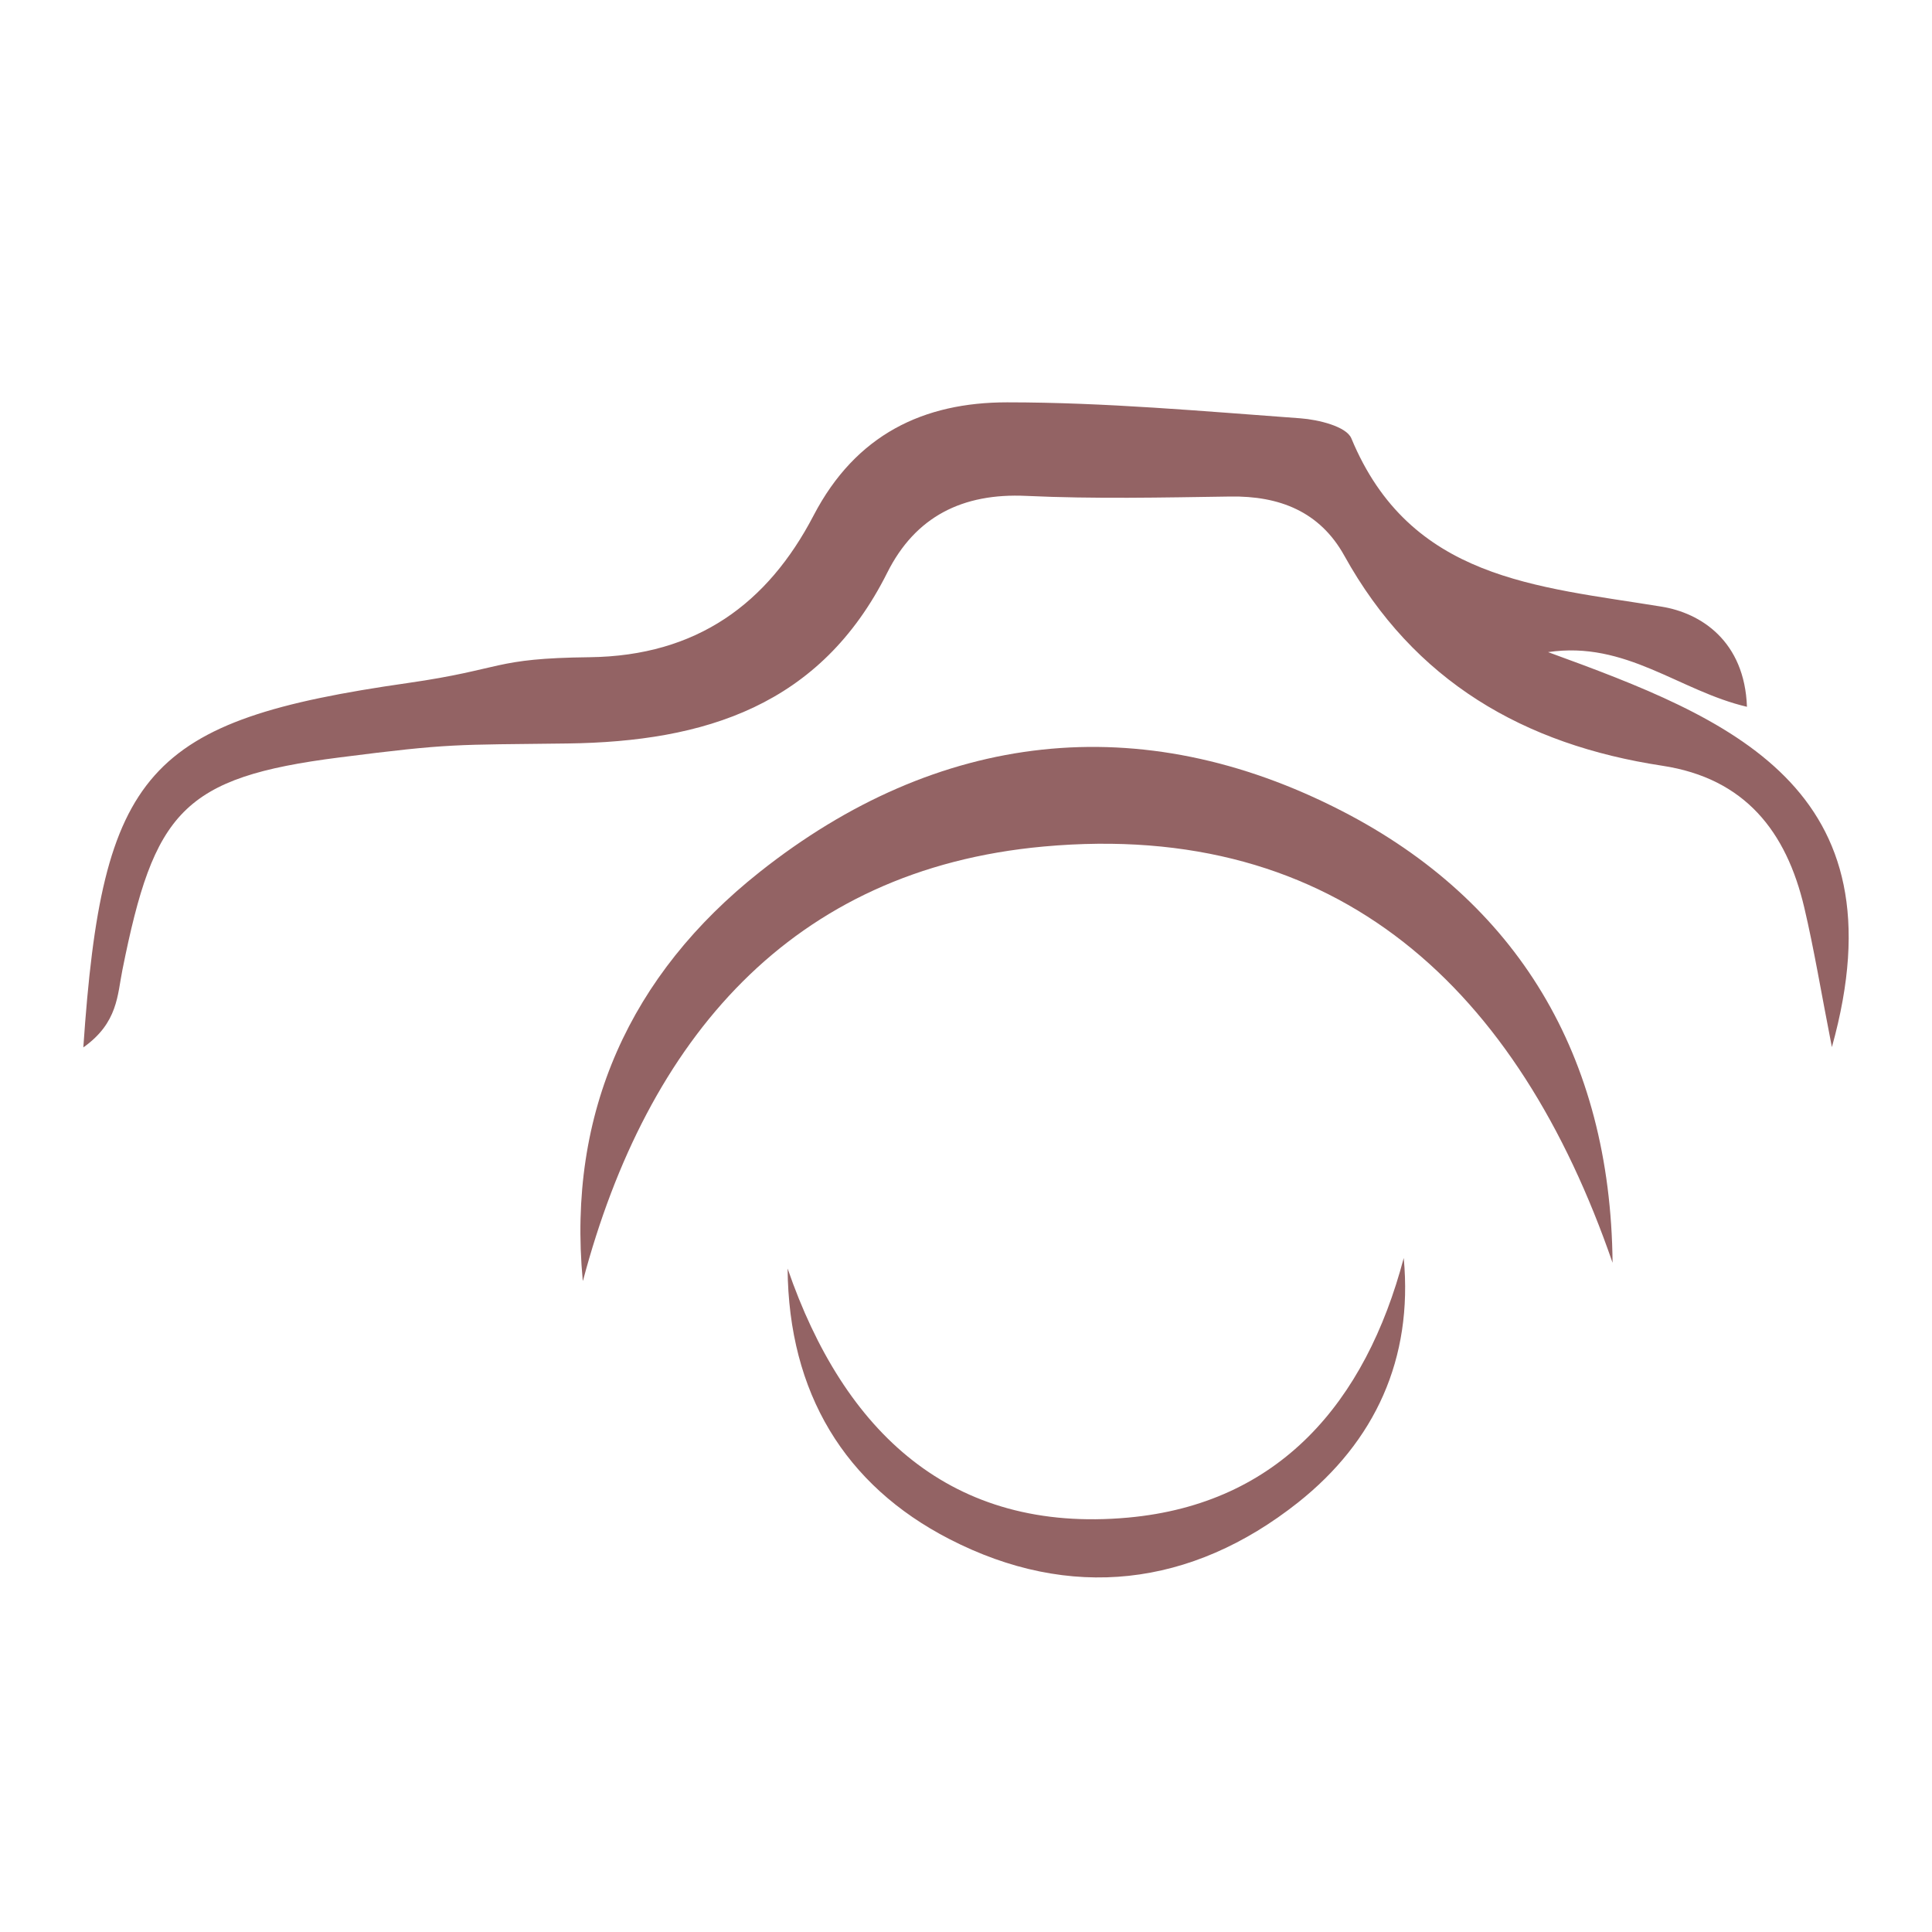
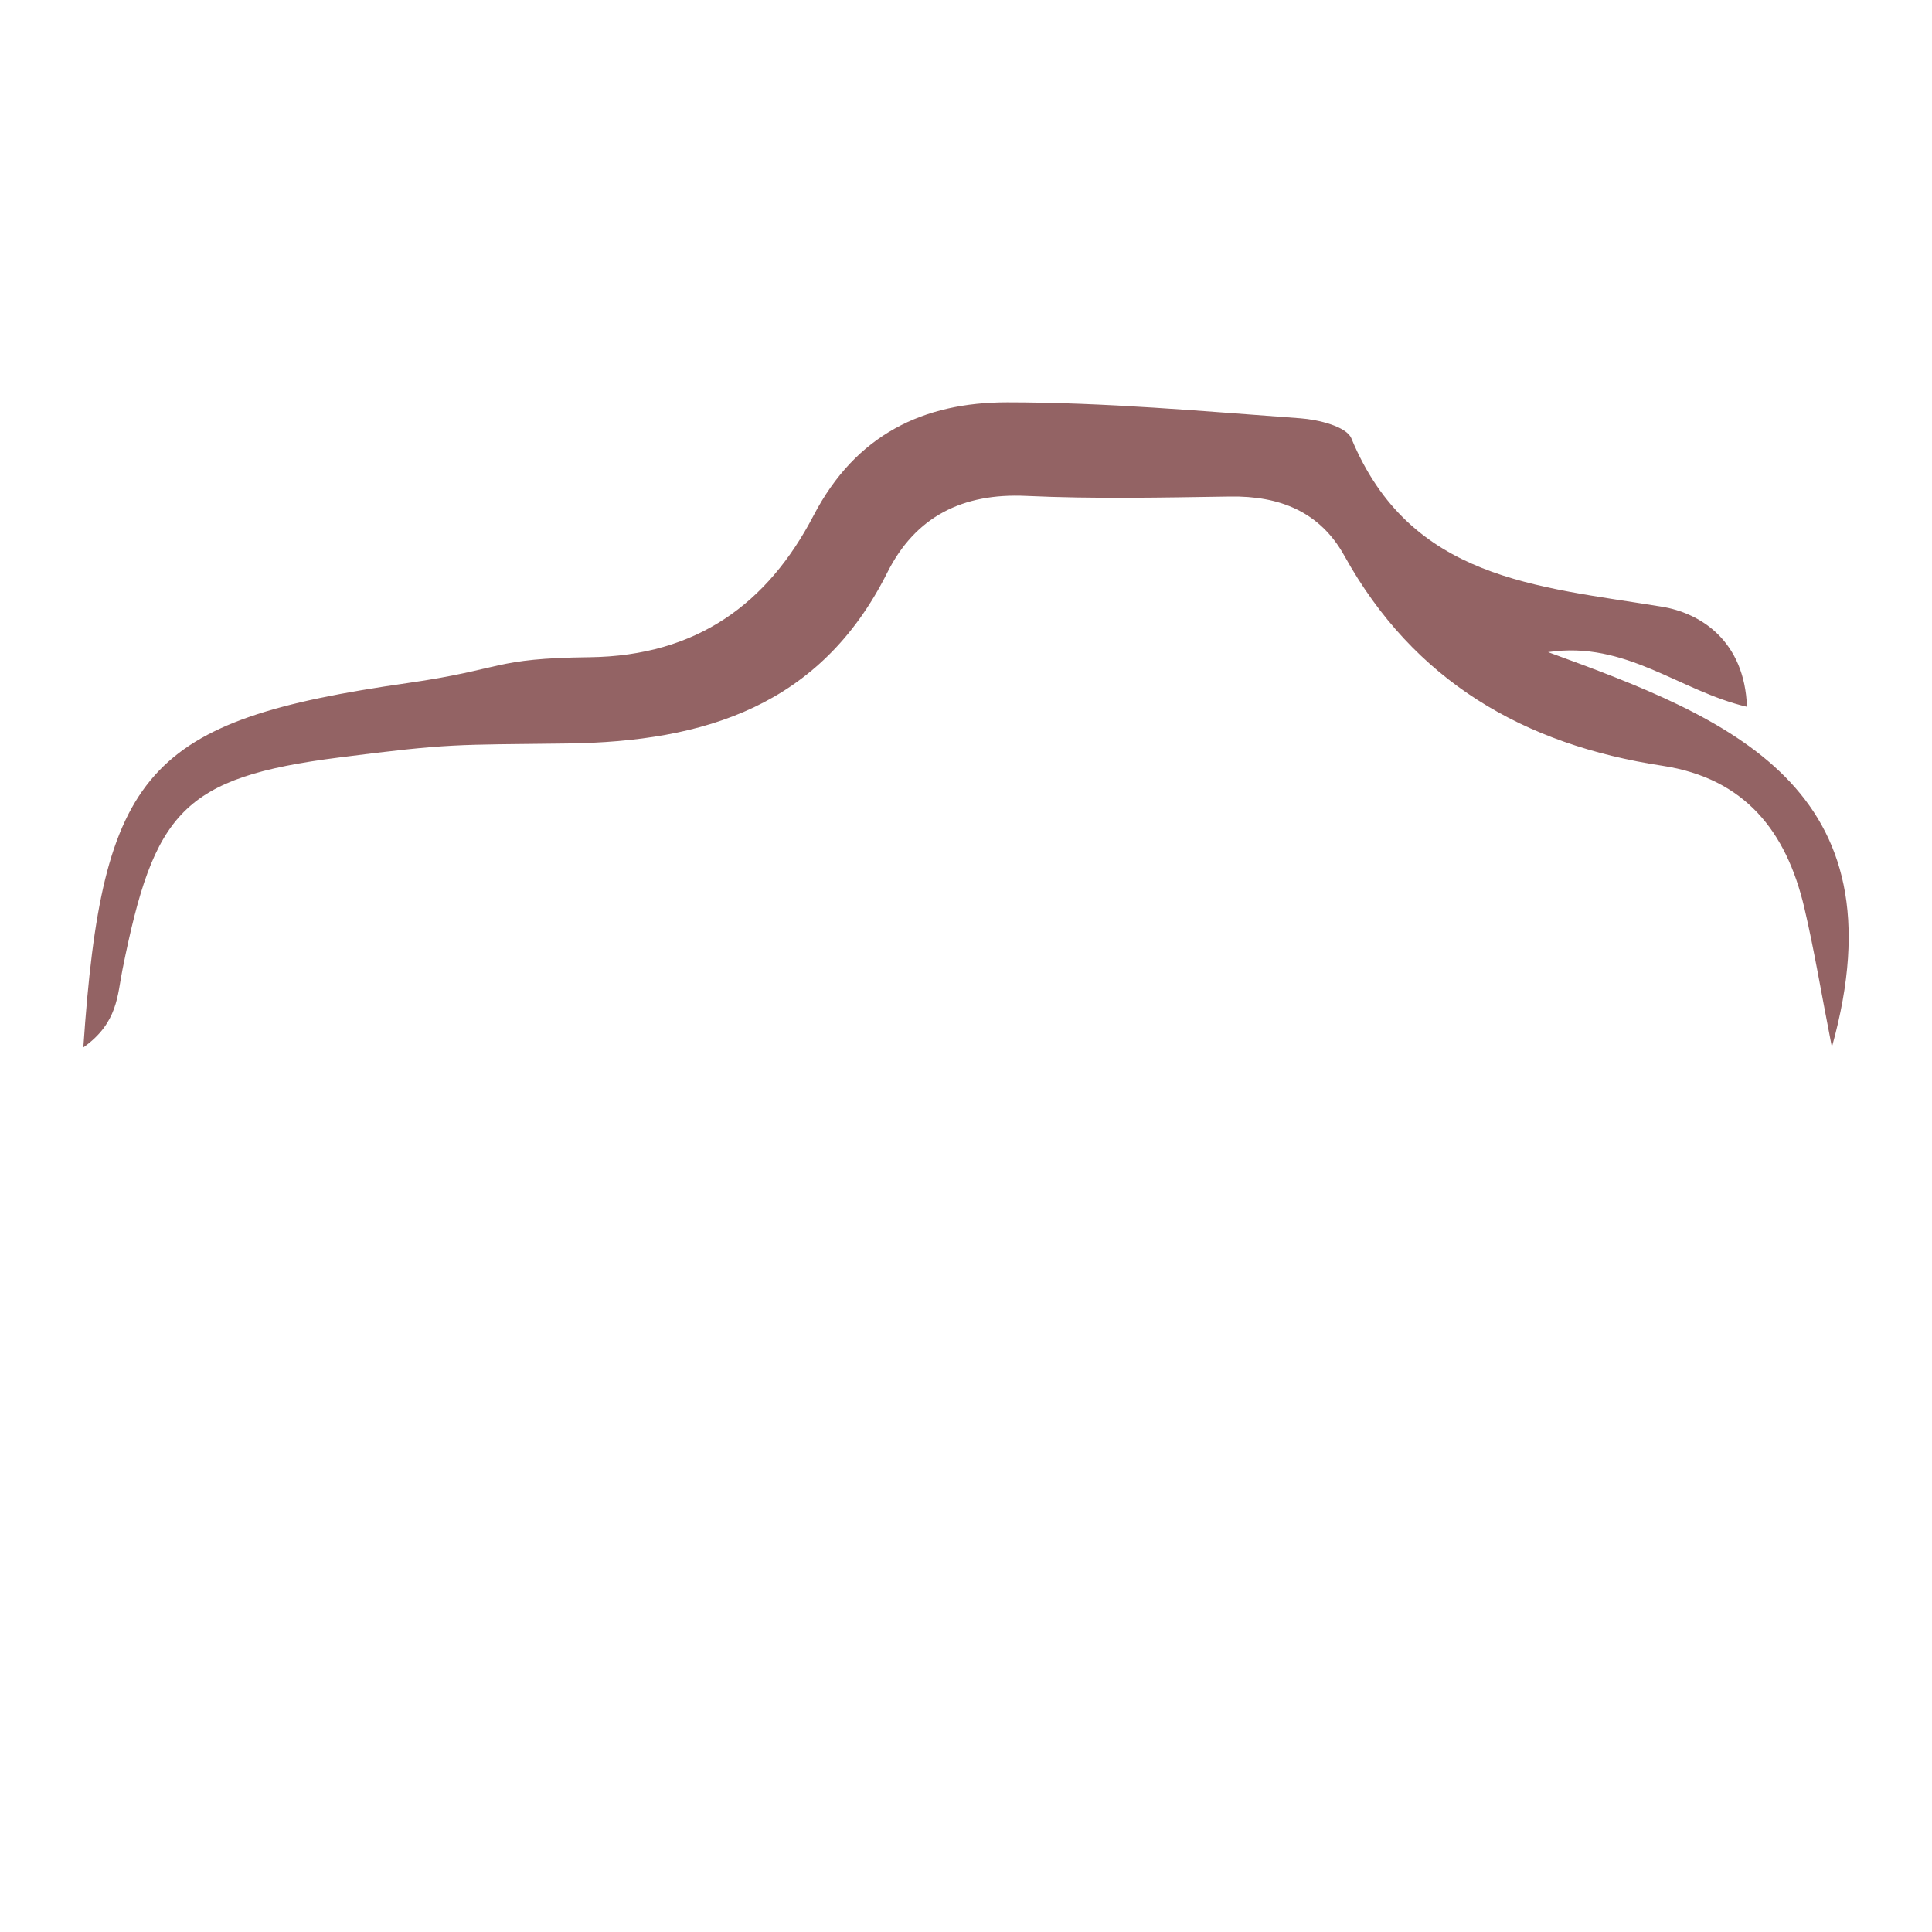
<svg xmlns="http://www.w3.org/2000/svg" data-bbox="25.873 124.95 548.253 364.94" viewBox="0 0 600 600" height="600" width="600" data-type="color">
  <g>
-     <path d="M25.873 325.346c5.86-85.973 19.536-101.605 100.783-113.231 30.092-4.318 26.144-7.66 56.488-8.012 33.335-.41 55.295-16.724 69.503-43.982 13.168-25.266 34.251-35.171 60.12-35.171 30.384 0 60.768 2.754 91.115 4.962 5.548.412 14.243 2.522 15.788 6.214 18.188 43.866 57.56 45.938 96.191 52.25 12.447 1.954 25.947 10.804 26.671 31.126-21.044-4.924-37.556-20.576-61.764-16.98 56.136 20.458 110.708 41.833 88.14 122.668-3.38-17.233-5.527-30.383-8.576-43.339-5.567-23.642-18.427-40.134-44.079-44.042-42.987-6.526-77.163-26.242-98.774-65.261-7.601-13.678-20.125-18.582-35.424-18.348-21.101.314-42.244.782-63.308-.194-19.832-.938-34.488 6.428-43.22 23.876-20.692 41.307-56.664 52.463-99.3 53.011-35.171.448-36.111-.098-70.811 4.338-48.848 6.212-57.583 16.98-67.391 65.943-1.584 7.816-1.368 16.492-12.152 24.112v.06z" fill="#936364" data-color="1" />
-     <path d="M180.976 397.642c-4.867-52.248 14.868-95.04 54.848-126.751 55.412-43.983 118.388-51.233 180.954-19.012 54.3 27.96 83.412 75.872 84.02 140.291-29.312-84.917-84.979-137.634-176.715-129.271-78.375 7.15-123.099 59.731-143.03 134.821l-.077-.078z" fill="#936364" data-color="1" />
-     <path d="M435.946 390.743c2.908 31.264-8.911 56.88-32.827 75.871-33.216 26.3-70.852 30.638-108.287 11.354-32.496-16.726-49.924-45.391-50.236-84.019 17.488 50.802 50.803 82.357 105.748 77.355 46.896-4.28 73.723-35.737 85.603-80.64v.079z" fill="#936364" data-color="1" />
+     <path d="M25.873 325.346c5.86-85.973 19.536-101.605 100.783-113.231 30.092-4.318 26.144-7.66 56.488-8.012 33.335-.41 55.295-16.724 69.503-43.982 13.168-25.266 34.251-35.171 60.12-35.171 30.384 0 60.768 2.754 91.115 4.962 5.548.412 14.243 2.522 15.788 6.214 18.188 43.866 57.56 45.938 96.191 52.25 12.447 1.954 25.947 10.804 26.671 31.126-21.044-4.924-37.556-20.576-61.764-16.98 56.136 20.458 110.708 41.833 88.14 122.668-3.38-17.233-5.527-30.383-8.576-43.339-5.567-23.642-18.427-40.134-44.079-44.042-42.987-6.526-77.163-26.242-98.774-65.261-7.601-13.678-20.125-18.582-35.424-18.348-21.101.314-42.244.782-63.308-.194-19.832-.938-34.488 6.428-43.22 23.876-20.692 41.307-56.664 52.463-99.3 53.011-35.171.448-36.111-.098-70.811 4.338-48.848 6.212-57.583 16.98-67.391 65.943-1.584 7.816-1.368 16.492-12.152 24.112v.06" fill="#936364" data-color="1" />
  </g>
</svg>